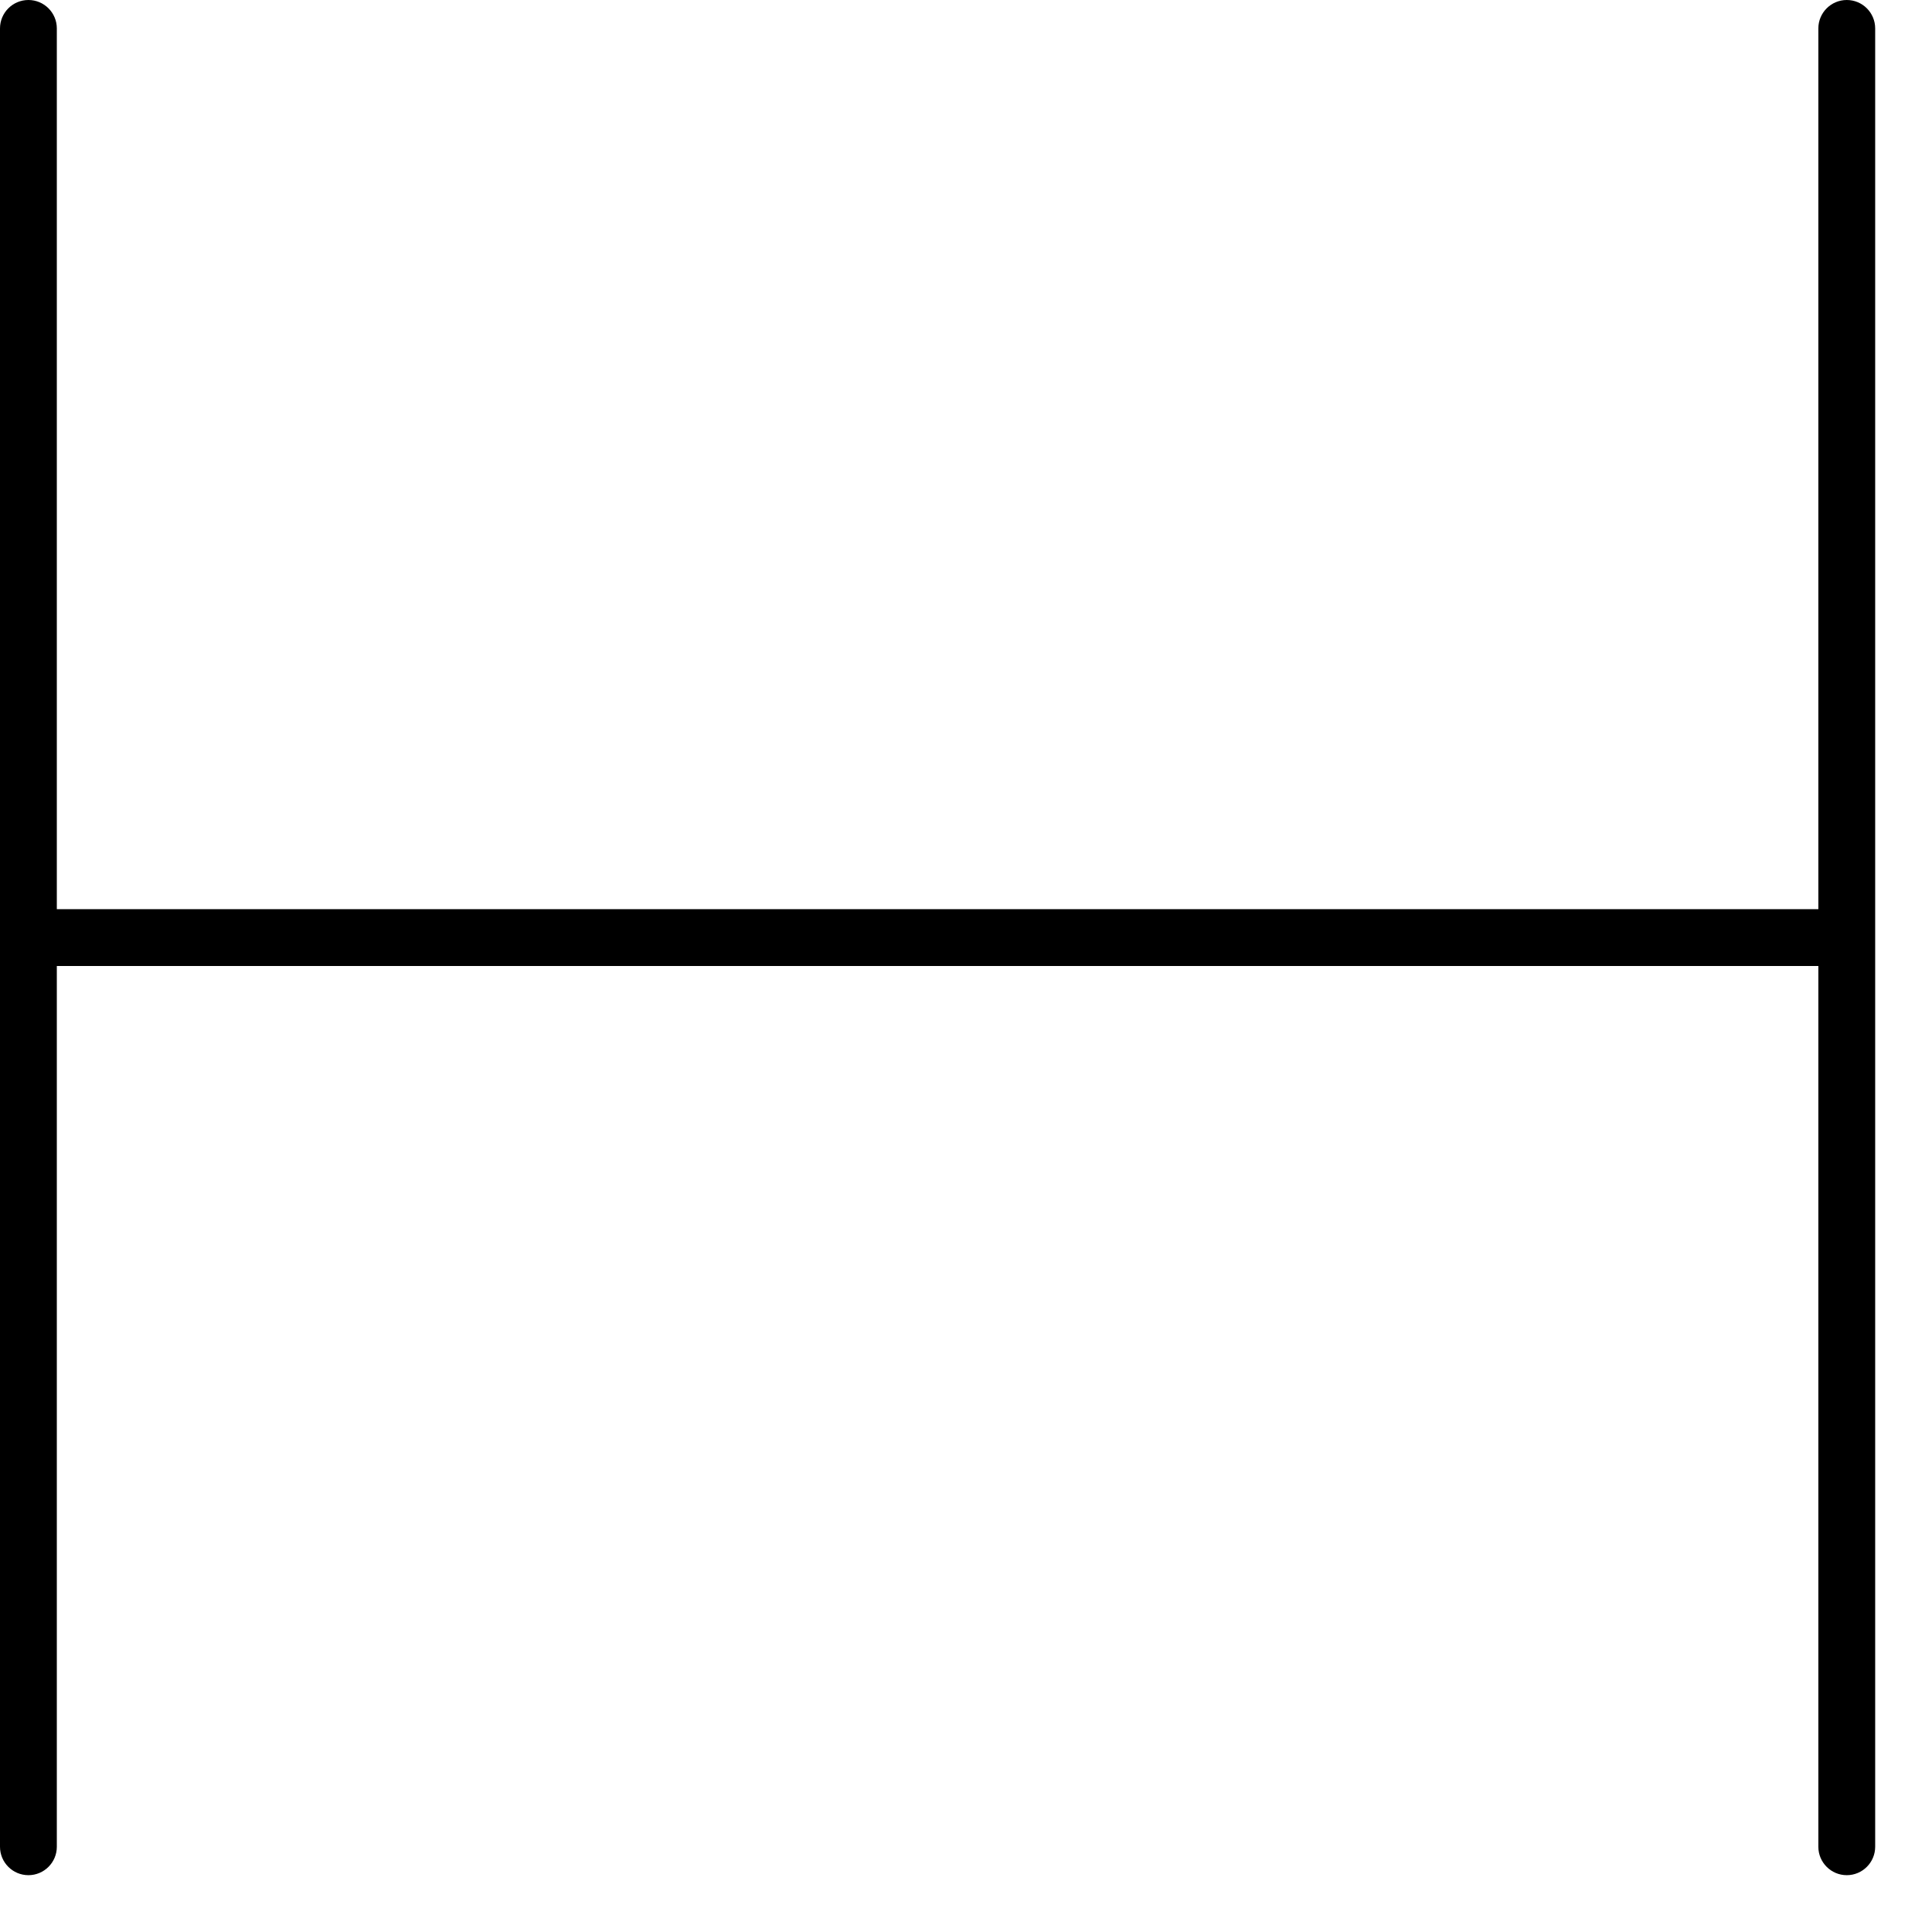
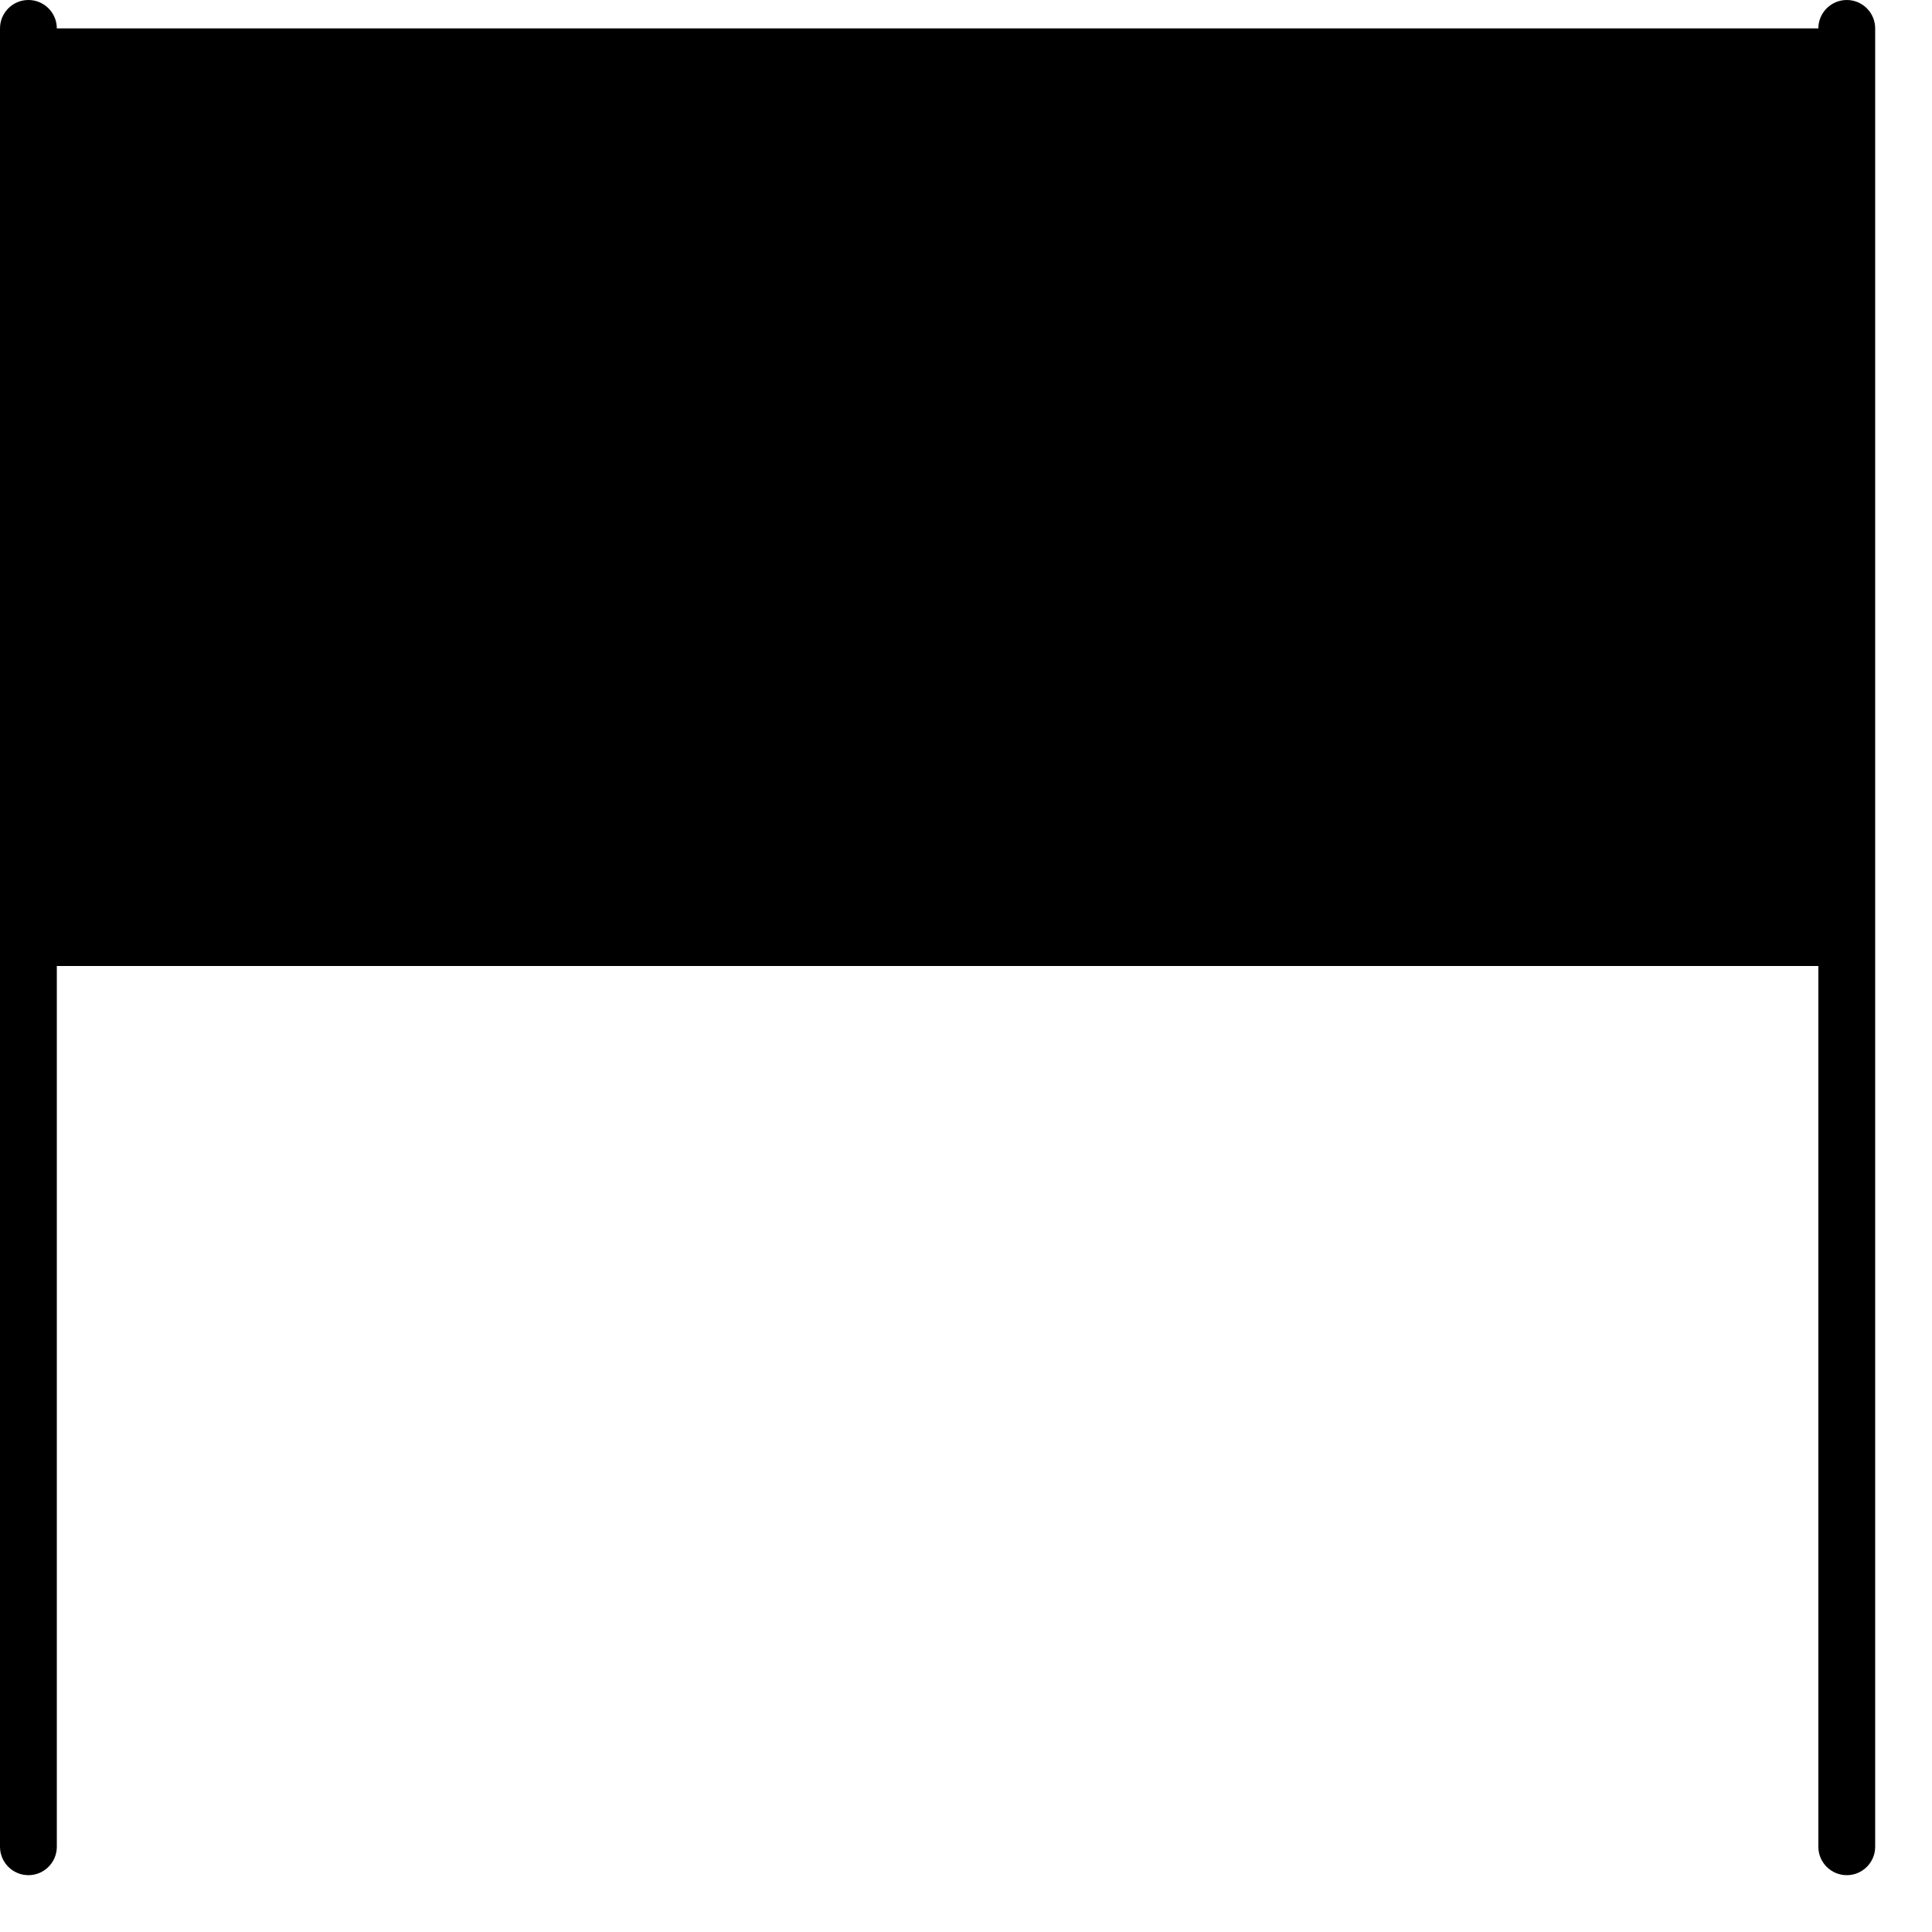
<svg xmlns="http://www.w3.org/2000/svg" fill="none" height="100%" overflow="visible" preserveAspectRatio="none" style="display: block;" viewBox="0 0 17 17" width="100%">
-   <path d="M16 16.25V8.5H0.5V16.25C0.5 16.388 0.388 16.5 0.25 16.5C0.112 16.5 0 16.388 0 16.25V0.25C0 0.112 0.112 0 0.25 0C0.388 0 0.5 0.112 0.5 0.25V8H16V0.25C16 0.112 16.112 0 16.25 0C16.388 0 16.5 0.112 16.5 0.25V16.25C16.5 16.388 16.388 16.5 16.25 16.5C16.112 16.5 16 16.388 16 16.25Z" fill="black" id="Rectangle 1428 (Stroke)" />
+   <path d="M16 16.25V8.5H0.5V16.25C0.5 16.388 0.388 16.5 0.25 16.5C0.112 16.5 0 16.388 0 16.25V0.25C0 0.112 0.112 0 0.25 0C0.388 0 0.5 0.112 0.5 0.25H16V0.25C16 0.112 16.112 0 16.25 0C16.388 0 16.5 0.112 16.5 0.25V16.25C16.5 16.388 16.388 16.5 16.25 16.5C16.112 16.5 16 16.388 16 16.25Z" fill="black" id="Rectangle 1428 (Stroke)" />
</svg>